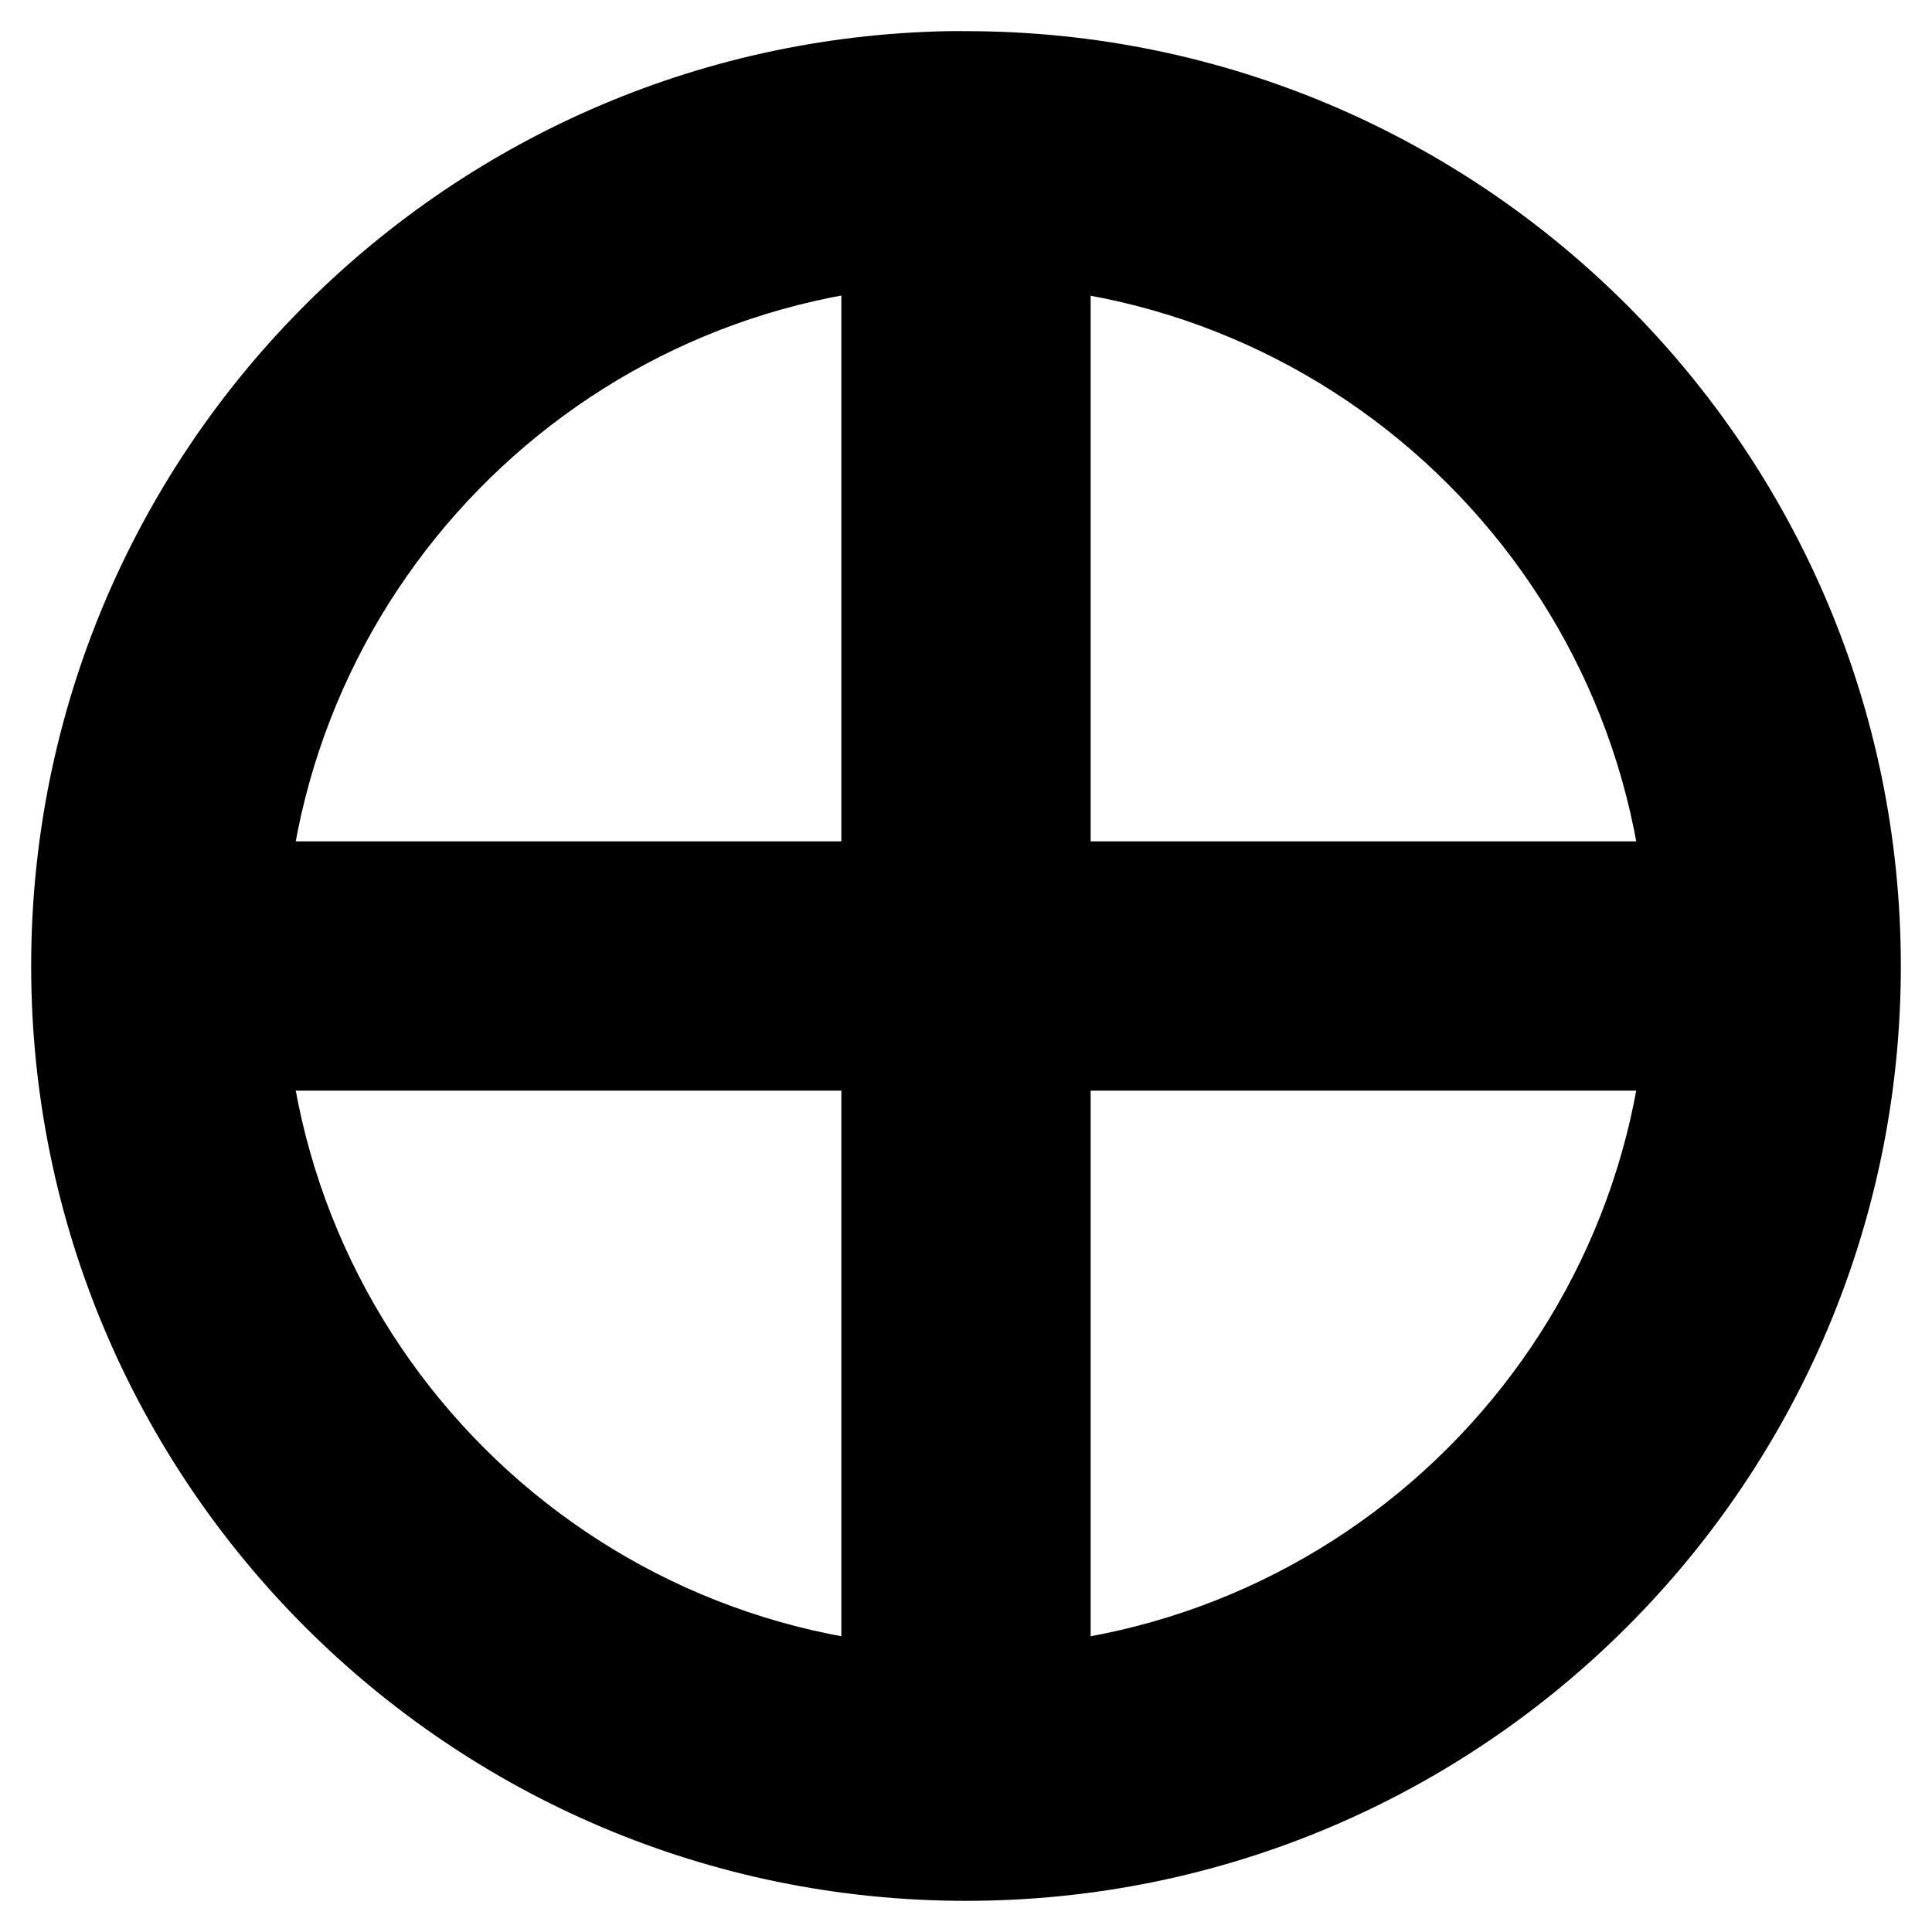
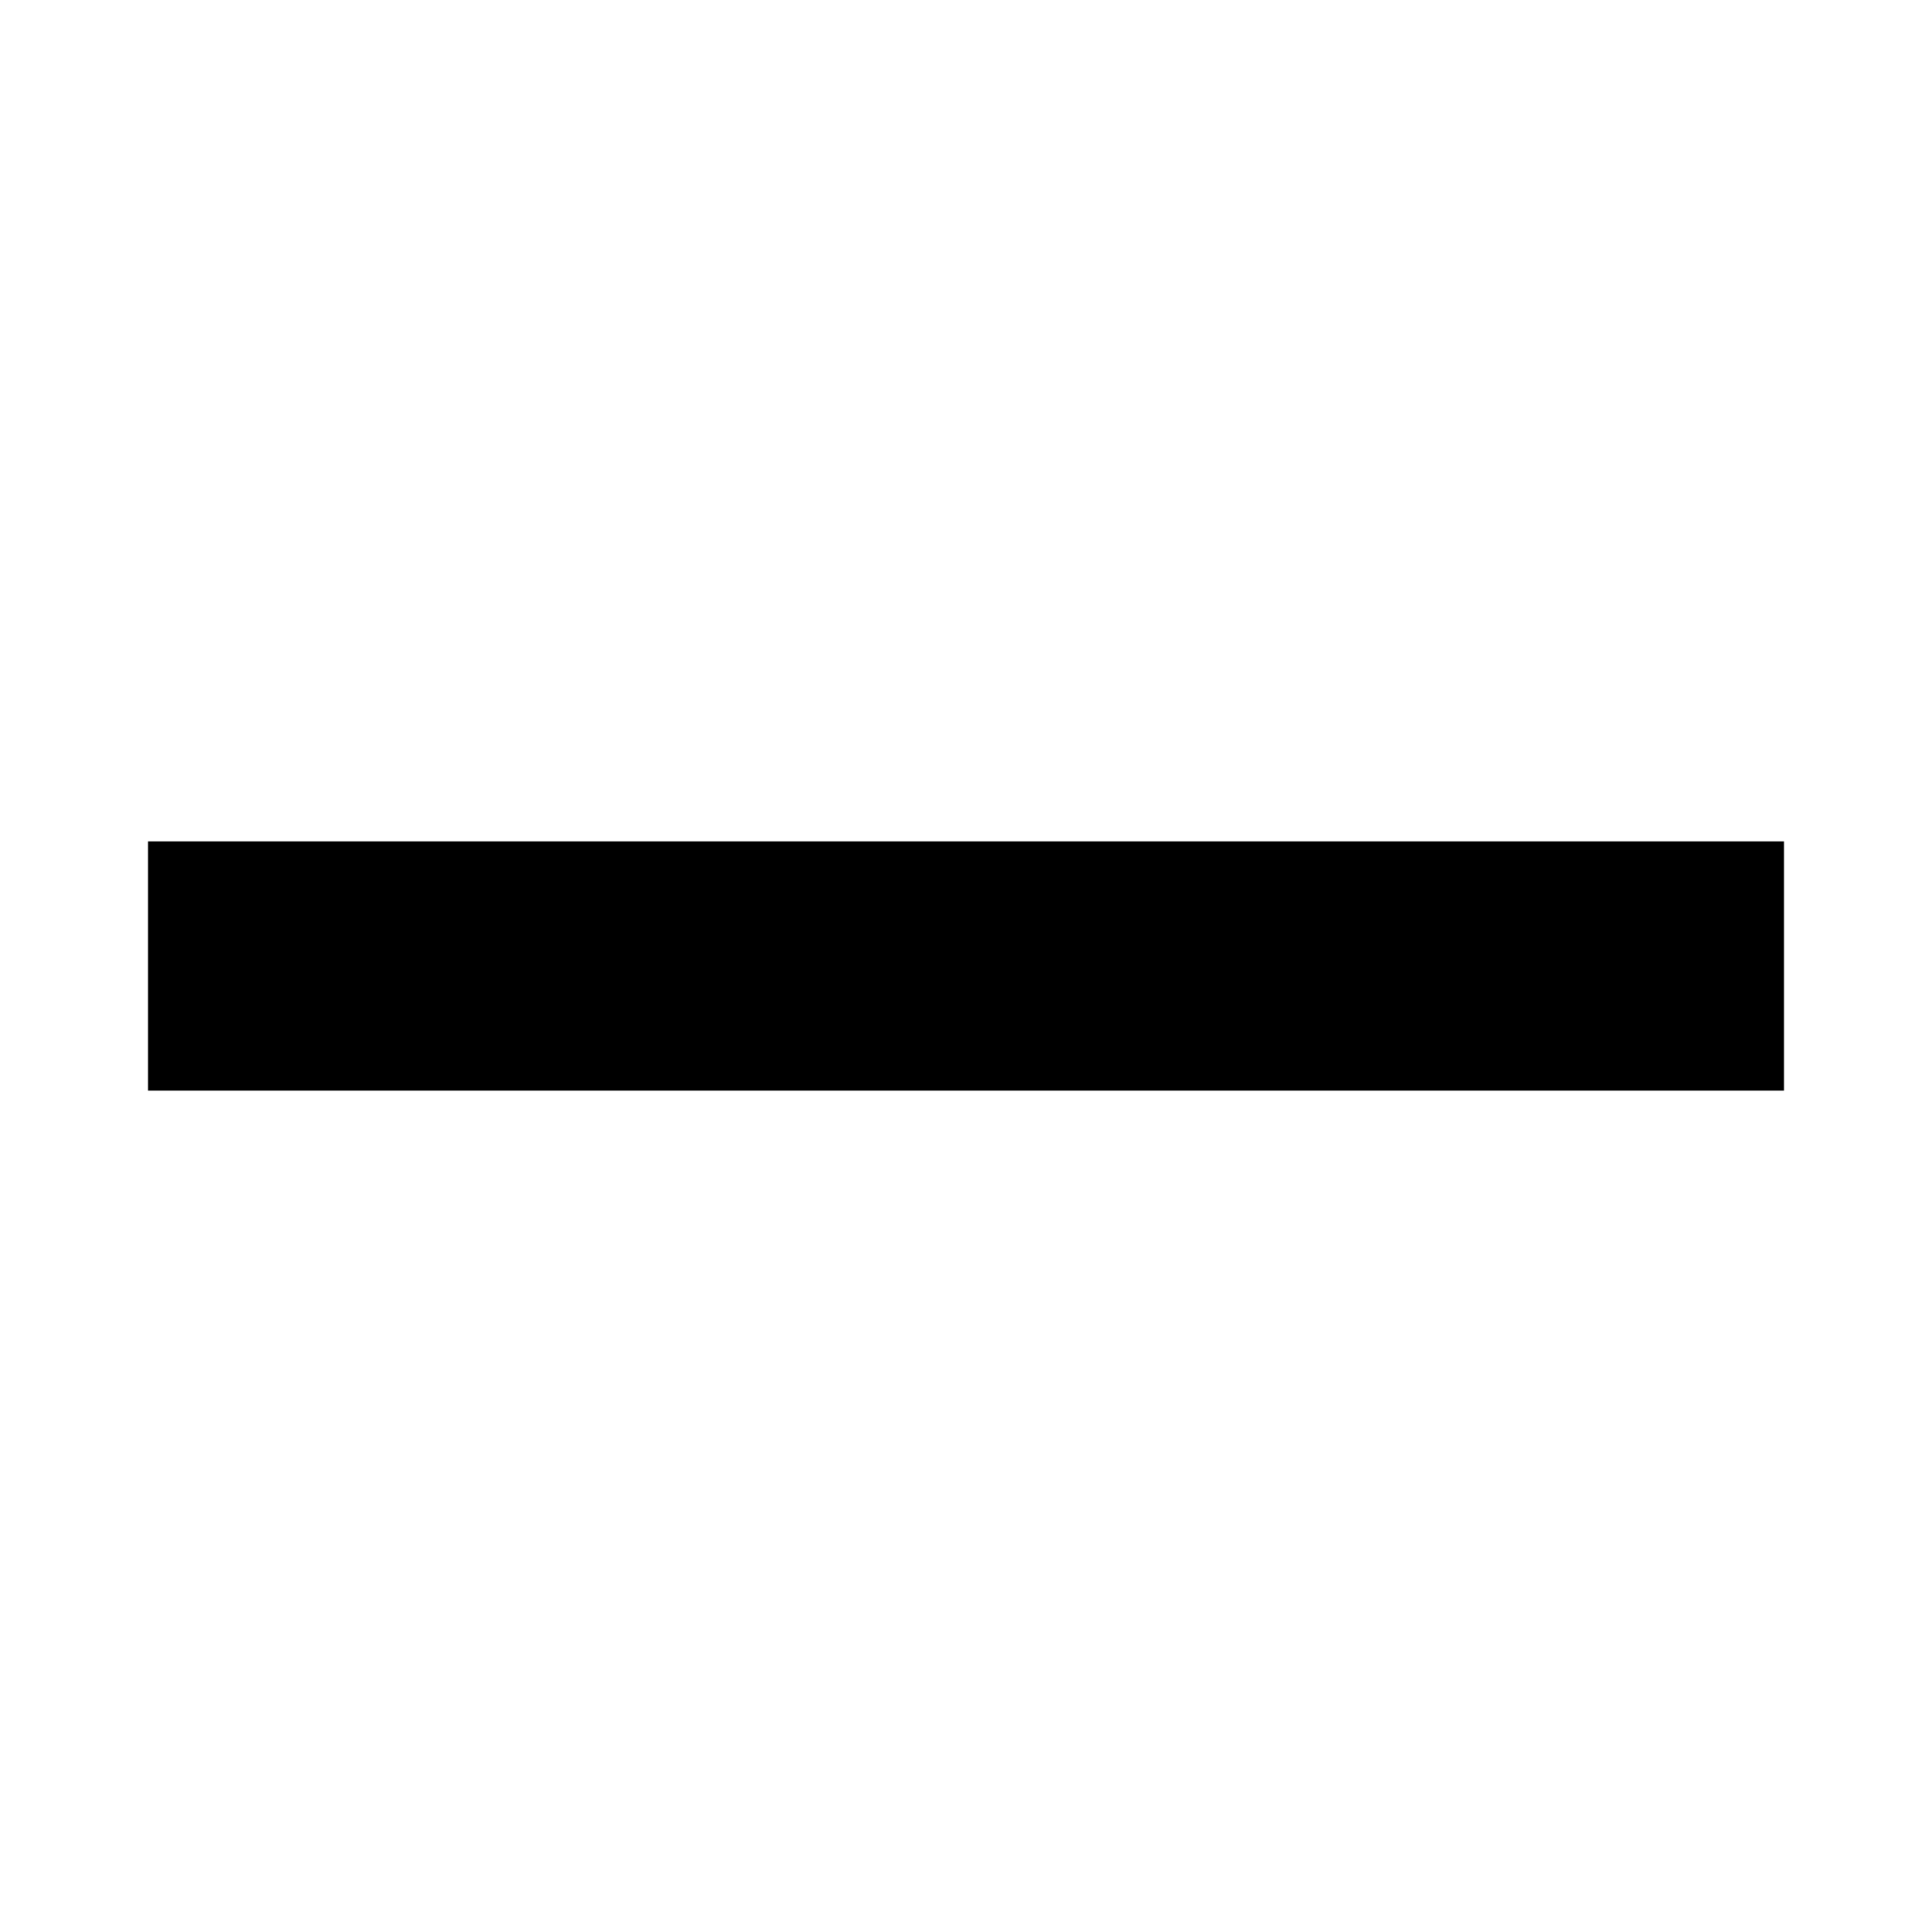
<svg xmlns="http://www.w3.org/2000/svg" xmlns:ns1="http://inkscape.sourceforge.net/DTD/sodipodi-0.dtd" xmlns:ns2="http://www.inkscape.org/namespaces/inkscape" id="svg1337" ns1:version="0.32" ns2:version="0.43" width="124" height="124" ns1:docbase="/home/silsor/wikipedia/images" ns1:docname="Crossed_circle.svg" version="1.0">
  <defs id="defs1340" />
  <ns1:namedview ns2:window-height="876" ns2:window-width="1280" ns2:pageshadow="2" ns2:pageopacity="0.0" borderopacity="1.0" bordercolor="#666666" pagecolor="#ffffff" id="base" ns2:zoom="4.0207896" ns2:cx="84.571745" ns2:cy="62.833117" ns2:window-x="0" ns2:window-y="0" ns2:current-layer="svg1337" />
-   <path style="opacity:1;color:#000000;fill:#000000;fill-opacity:1;fill-rule:evenodd;stroke:none;stroke-width:5;stroke-linecap:butt;stroke-linejoin:miter;marker:none;marker-start:none;marker-mid:none;marker-end:none;stroke-miterlimit:4;stroke-dasharray:none;stroke-dashoffset:0;stroke-opacity:0.516;visibility:visible;display:inline;overflow:visible" d="M 60.844 2 C 28.259 2.62 2 29.268 2 62 C 2 95.12 28.88 122 62 122 C 95.12 122 122 95.12 122 62 C 122 28.88 95.12 2 62 2 C 61.612 2 61.23 1.993 60.844 2 z M 60.875 18.25 C 61.25 18.24 61.623 18.25 62 18.25 C 86.15 18.25 105.75 37.85 105.75 62 C 105.75 86.15 86.15 105.75 62 105.75 C 37.85 105.75 18.25 86.15 18.25 62 C 18.25 38.227 37.246 18.849 60.875 18.25 z " id="path1348" />
-   <rect style="opacity:1;color:#000000;fill:#000000;fill-opacity:1;fill-rule:evenodd;stroke:none;stroke-width:5;stroke-linecap:butt;stroke-linejoin:miter;marker:none;marker-start:none;marker-mid:none;marker-end:none;stroke-miterlimit:4;stroke-dasharray:none;stroke-dashoffset:0;stroke-opacity:0.516;visibility:visible;display:inline;overflow:visible" id="rect2226" width="16" height="105" x="54" y="9.5" />
  <rect y="-114.5" x="54" height="105" width="16" id="rect2228" style="opacity:1;color:#000000;fill:#000000;fill-opacity:1;fill-rule:evenodd;stroke:none;stroke-width:5;stroke-linecap:butt;stroke-linejoin:miter;marker:none;marker-start:none;marker-mid:none;marker-end:none;stroke-miterlimit:4;stroke-dasharray:none;stroke-dashoffset:0;stroke-opacity:0.516;visibility:visible;display:inline;overflow:visible" transform="matrix(-1.672382e-17,1,-1,-1.672382e-17,0,0)" />
</svg>